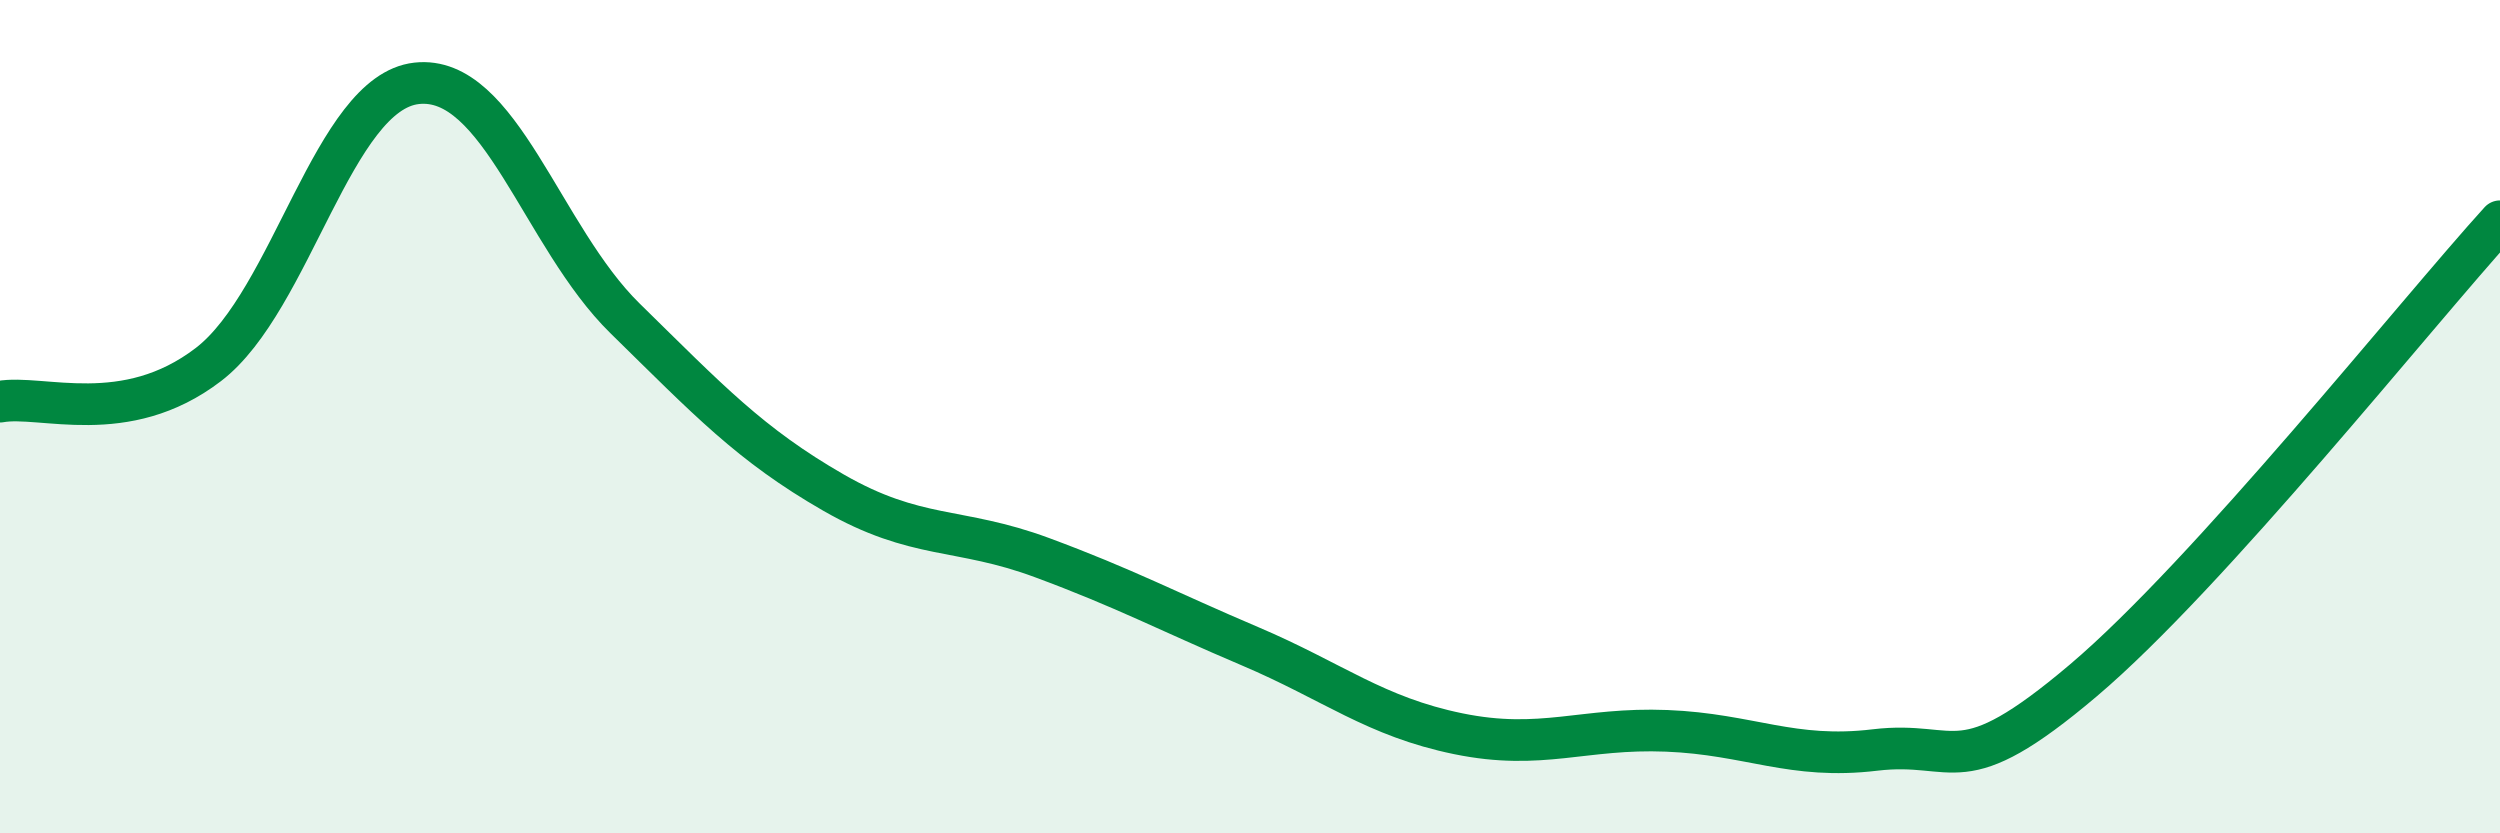
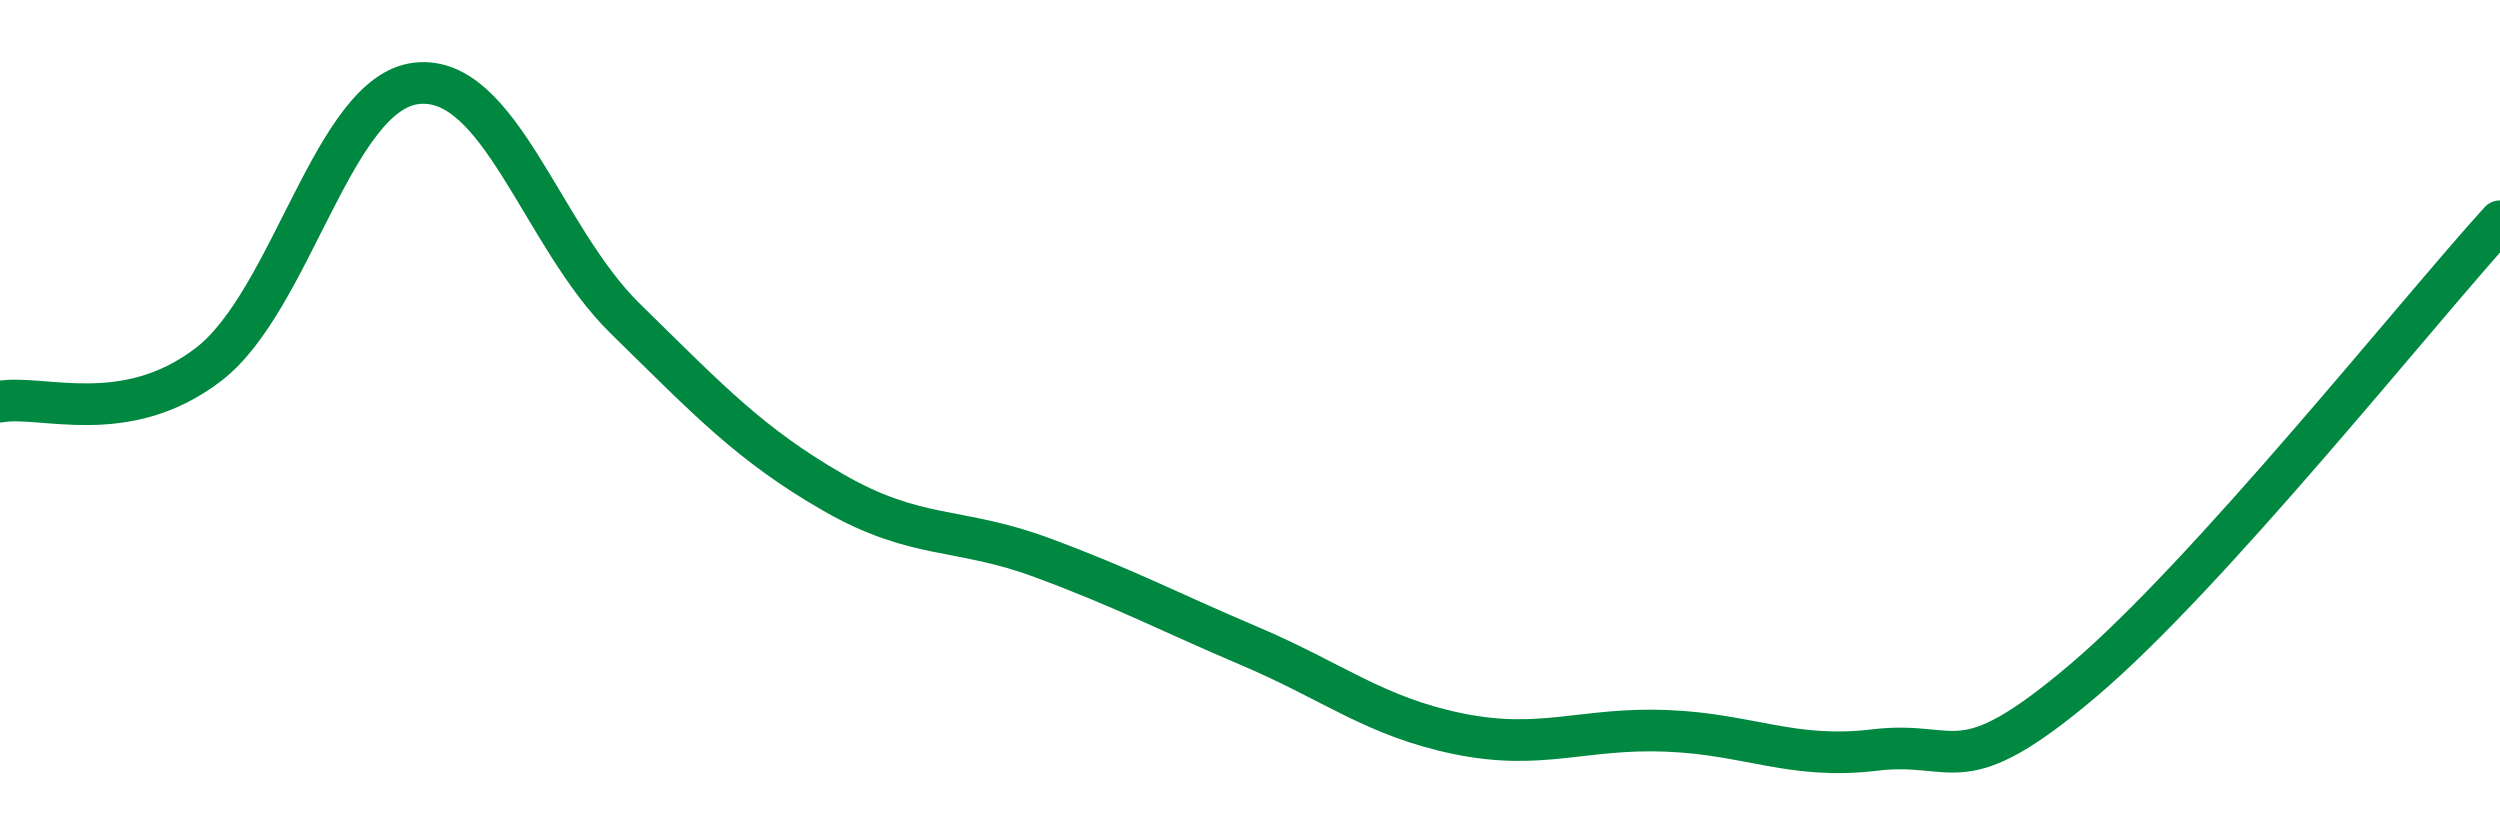
<svg xmlns="http://www.w3.org/2000/svg" width="60" height="20" viewBox="0 0 60 20">
-   <path d="M 0,9.64 C 1,9.46 3,10.28 5,8.75 C 7,7.22 8,2.22 10,2 C 12,1.78 13,5.68 15,7.64 C 17,9.6 18,10.67 20,11.82 C 22,12.97 23,12.64 25,13.38 C 27,14.12 28,14.66 30,15.51 C 32,16.36 33,17.2 35,17.61 C 37,18.02 38,17.46 40,17.54 C 42,17.62 43,18.24 45,18 C 47,17.76 47,18.87 50,16.33 C 53,13.79 58,7.51 60,5.31L60 20L0 20Z" fill="#008740" opacity="0.1" stroke-linecap="round" stroke-linejoin="round" />
  <path d="M 0,9.64 C 1,9.46 3,10.28 5,8.75 C 7,7.22 8,2.22 10,2 C 12,1.78 13,5.68 15,7.64 C 17,9.6 18,10.67 20,11.82 C 22,12.97 23,12.64 25,13.38 C 27,14.12 28,14.66 30,15.51 C 32,16.36 33,17.2 35,17.61 C 37,18.02 38,17.46 40,17.54 C 42,17.62 43,18.24 45,18 C 47,17.76 47,18.87 50,16.33 C 53,13.79 58,7.51 60,5.31" stroke="#008740" stroke-width="1" fill="none" stroke-linecap="round" stroke-linejoin="round" />
</svg>